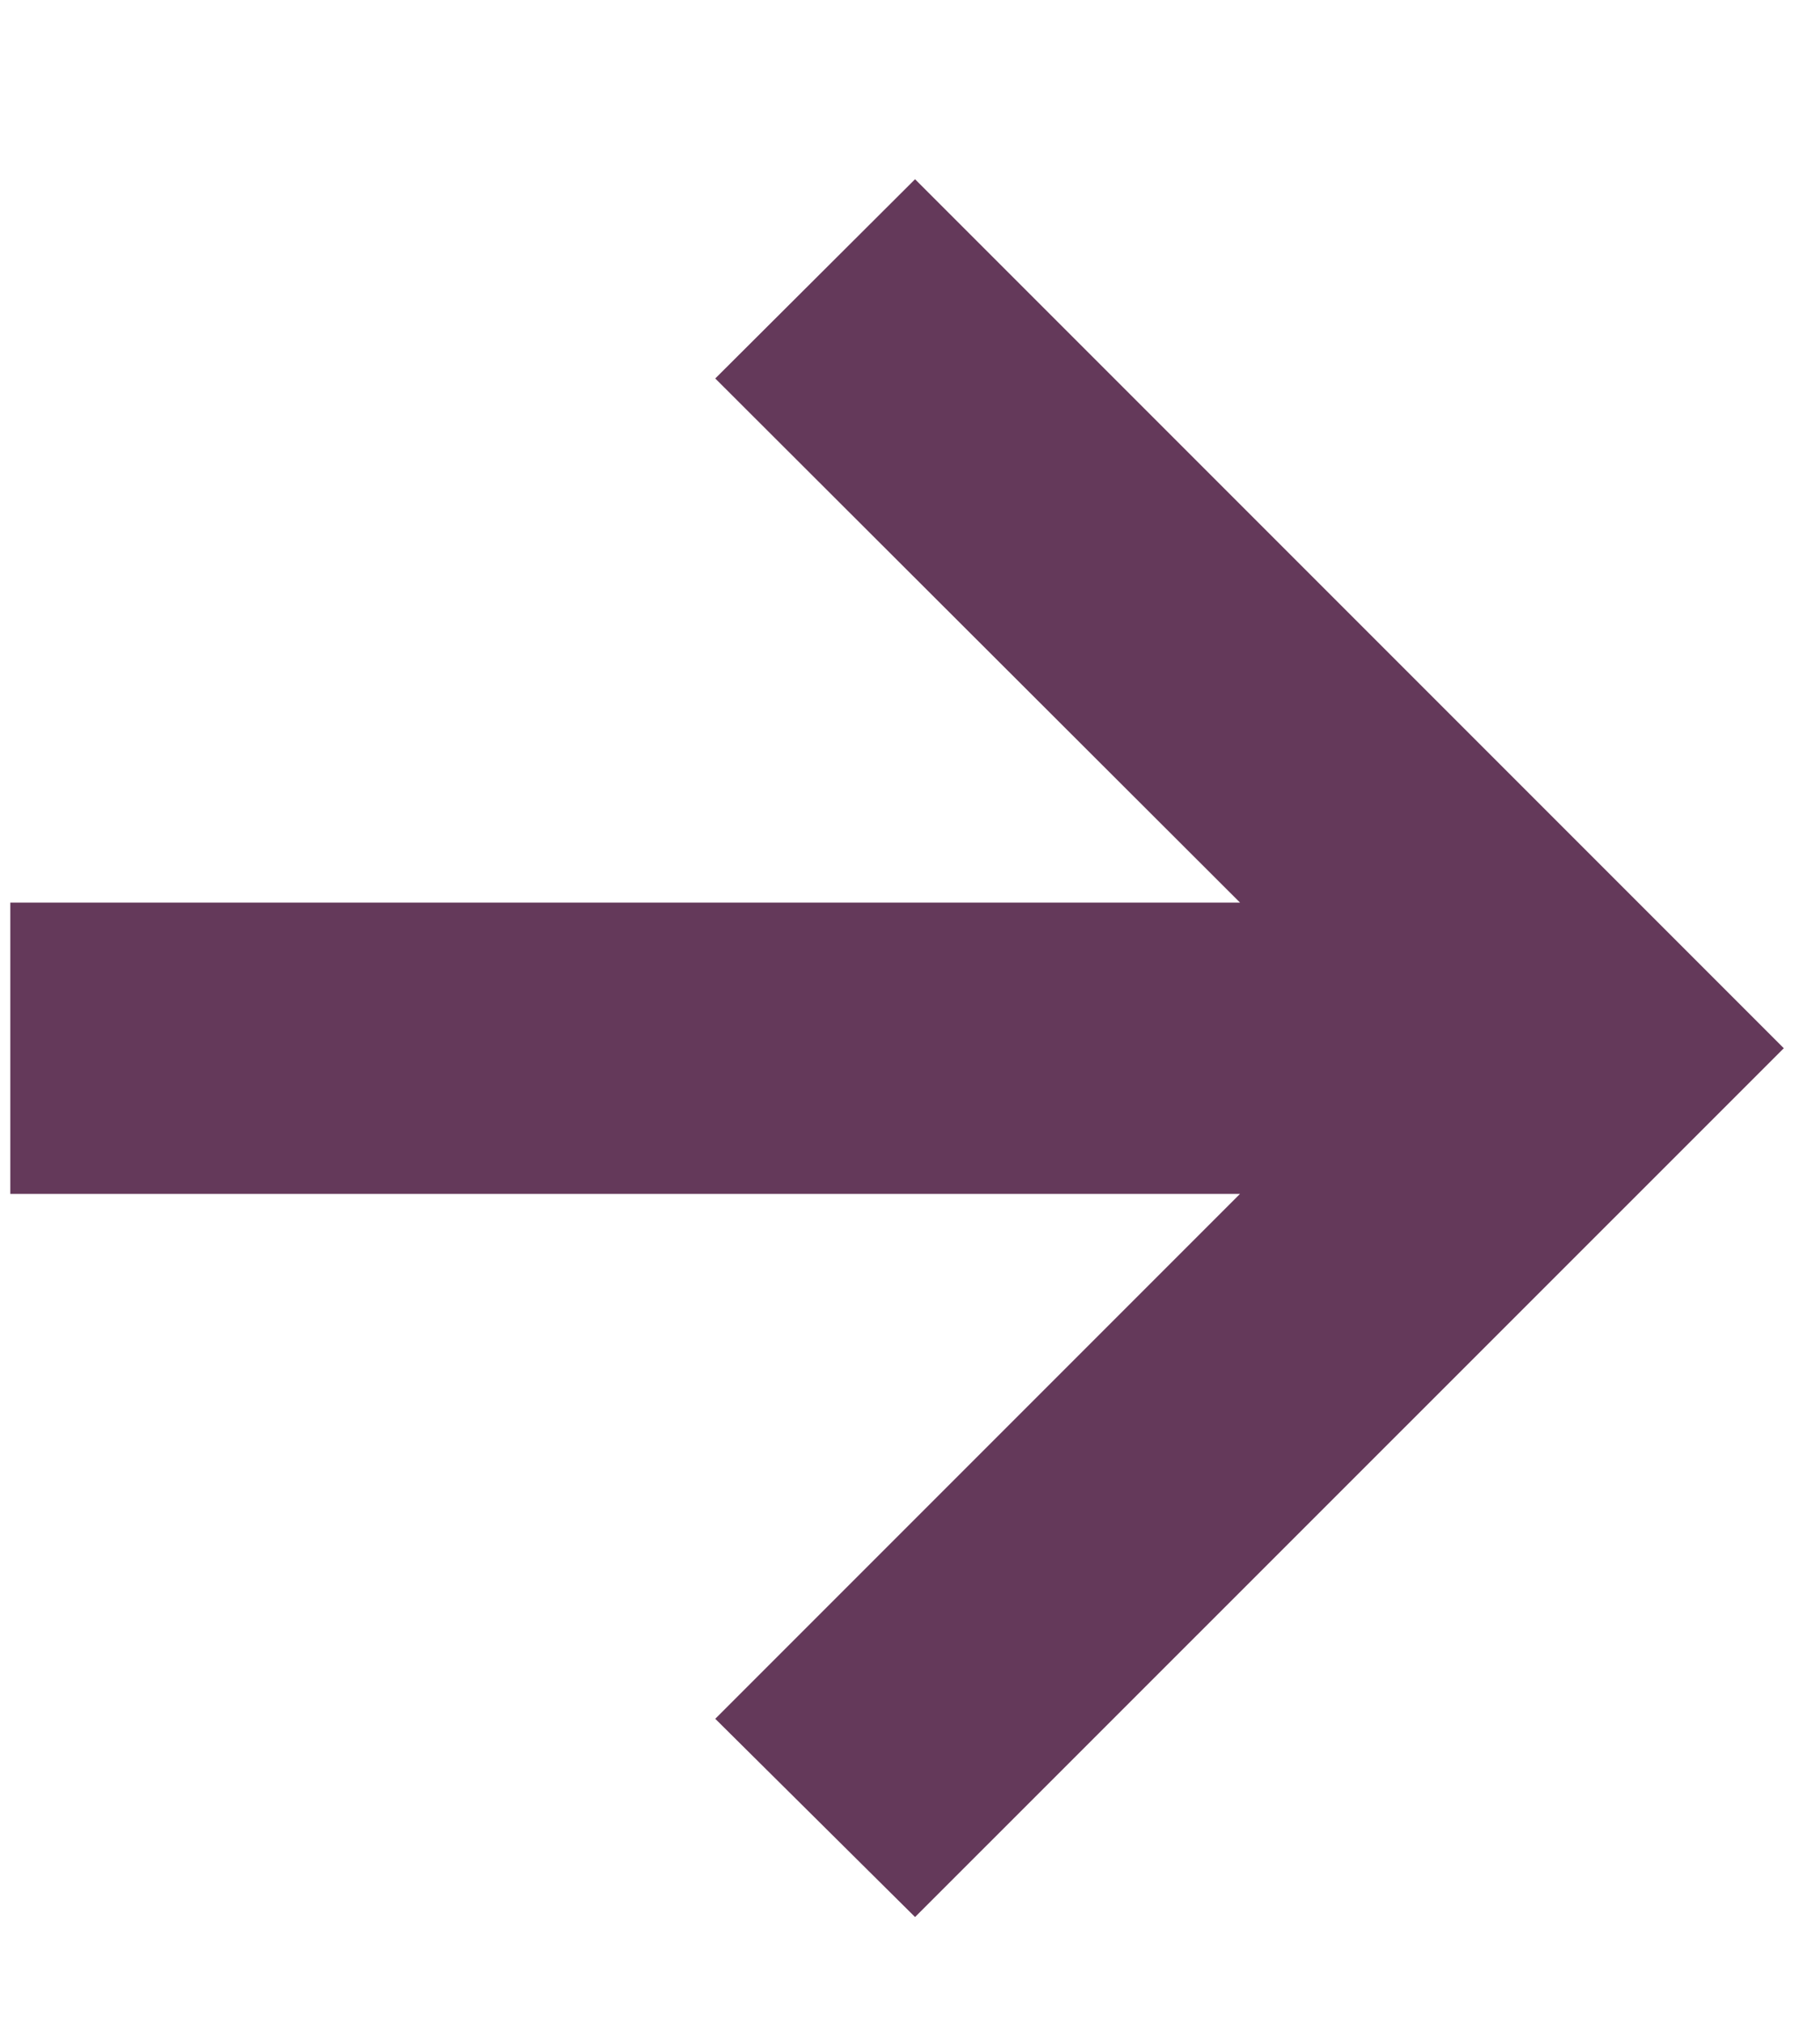
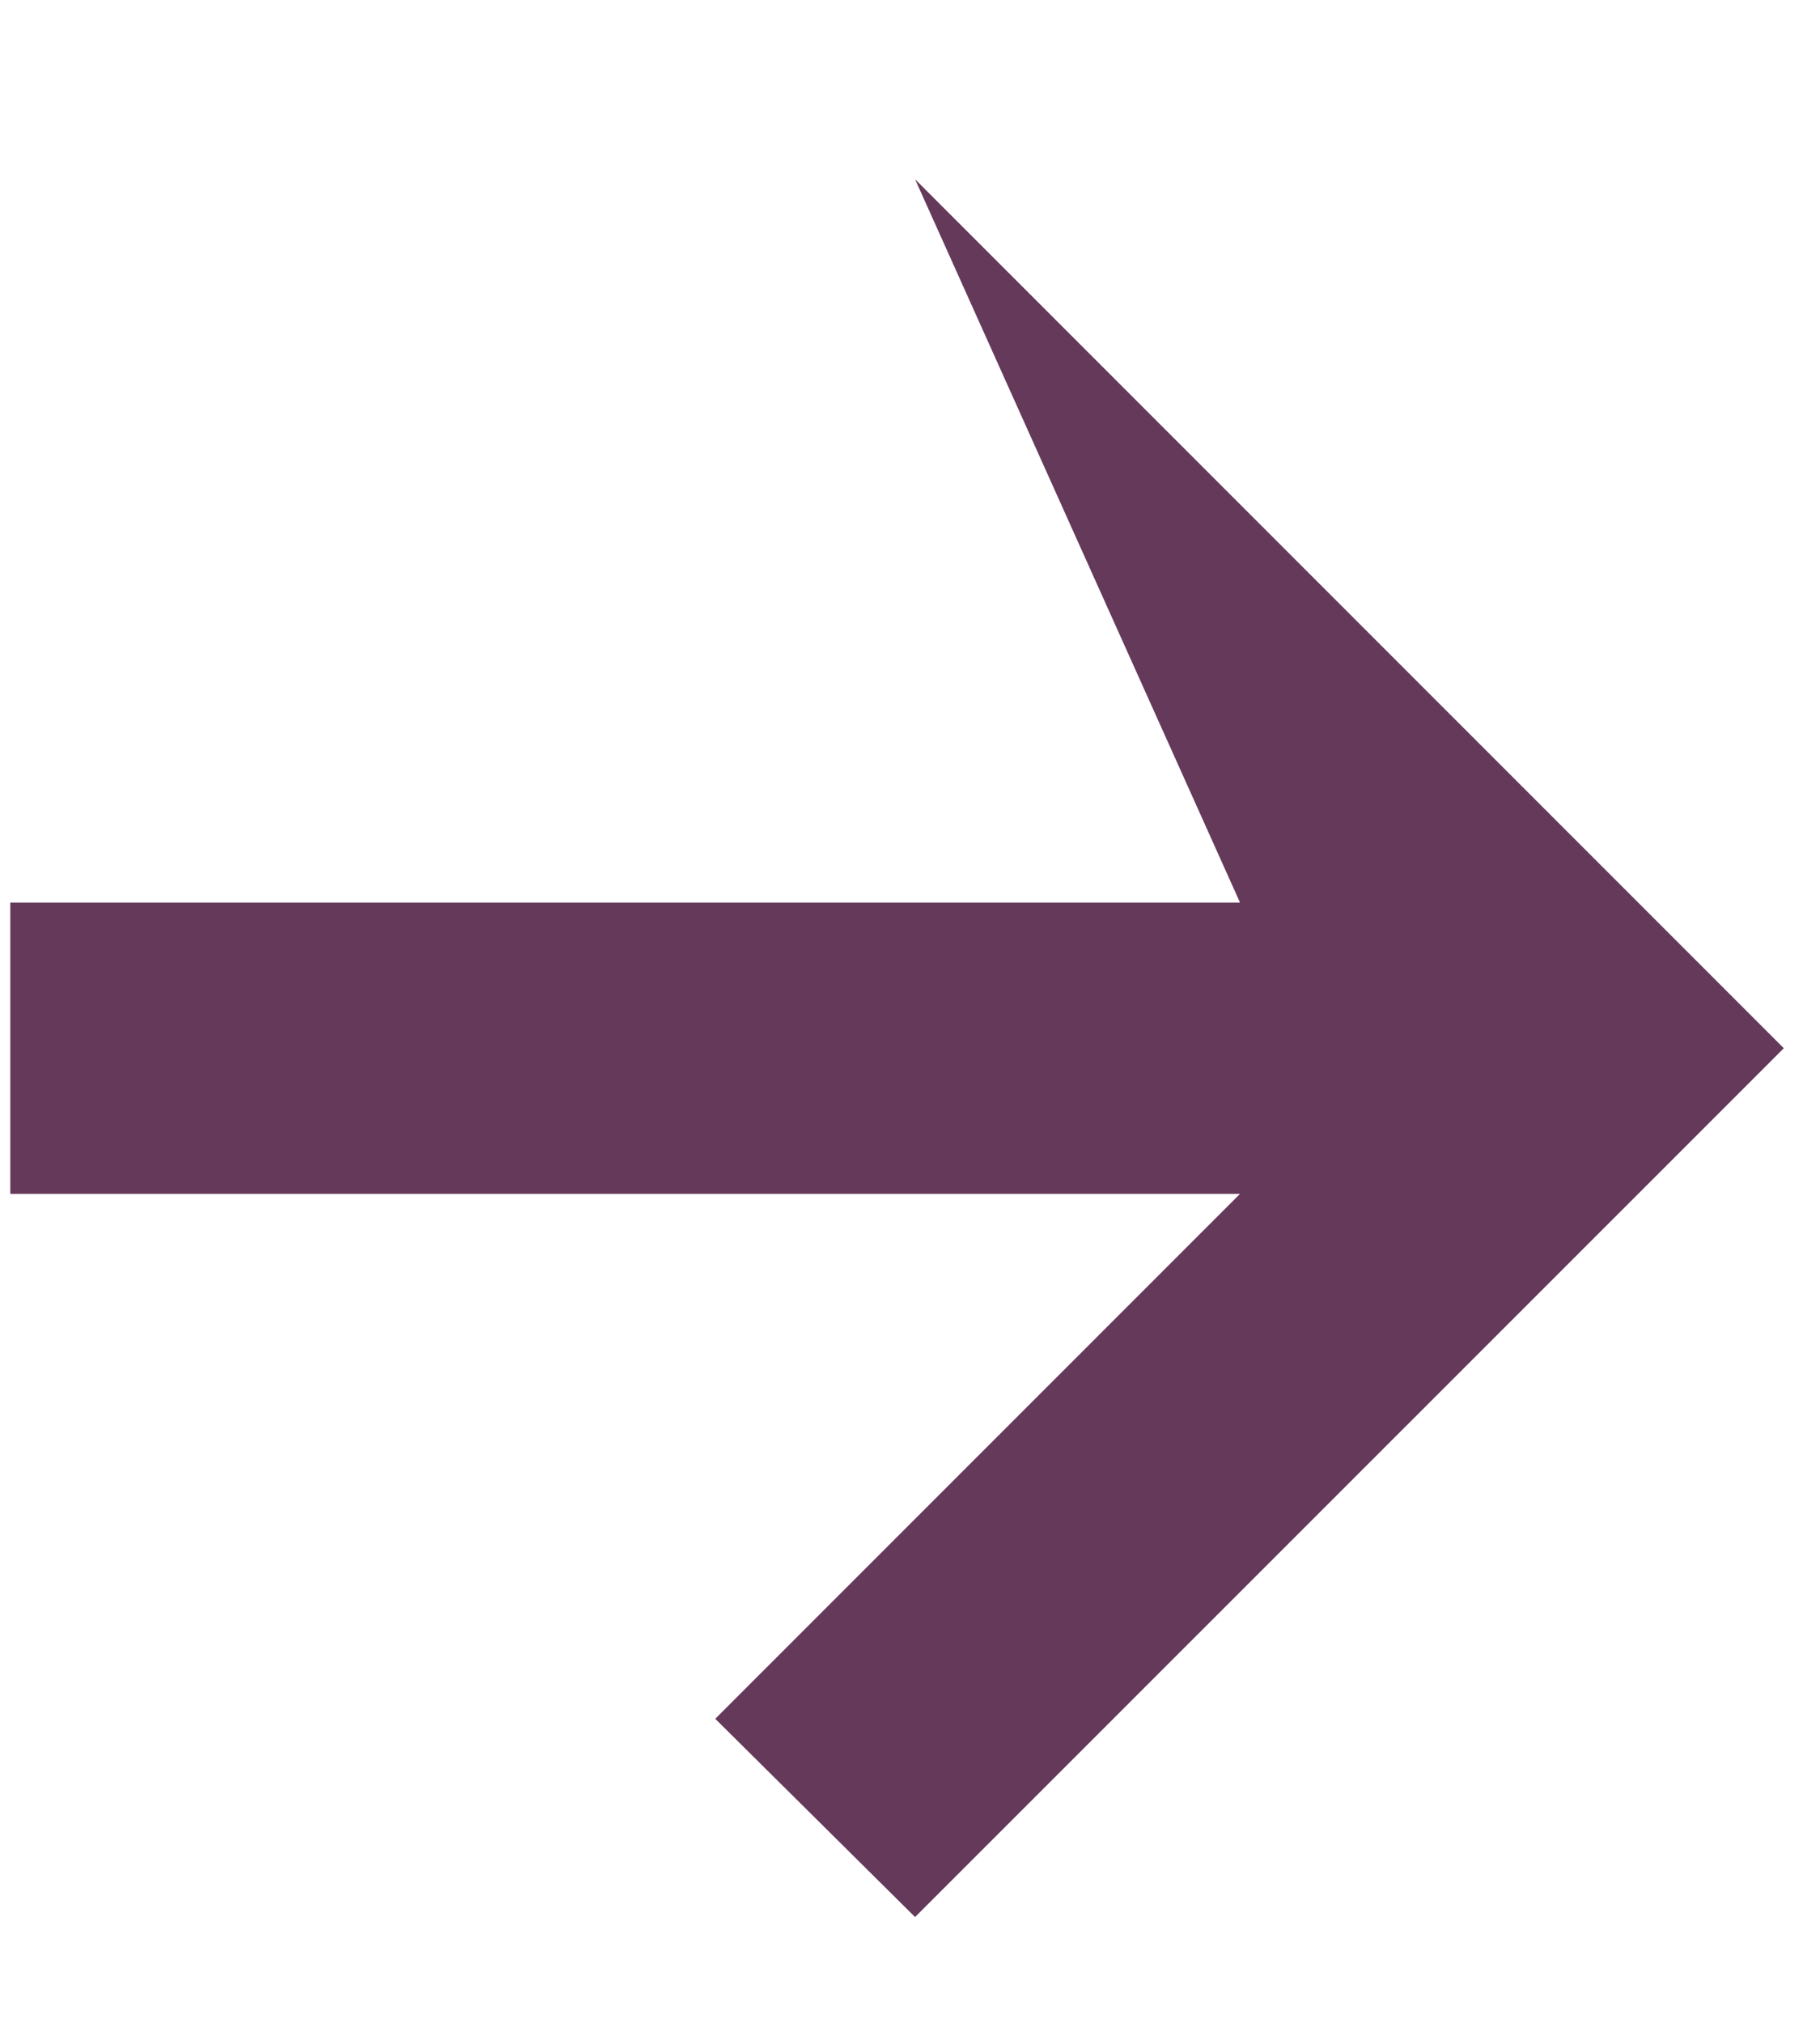
<svg xmlns="http://www.w3.org/2000/svg" width="9" height="10" viewBox="0 0 9 10" fill="none">
-   <path d="M4.525 9.477L3.537 8.497L6.132 5.902H0.051V4.462H6.132L3.537 1.871L4.525 0.886L8.821 5.182L4.525 9.477Z" fill="#64395A" />
+   <path d="M4.525 9.477L3.537 8.497L6.132 5.902H0.051V4.462H6.132L4.525 0.886L8.821 5.182L4.525 9.477Z" fill="#64395A" />
</svg>